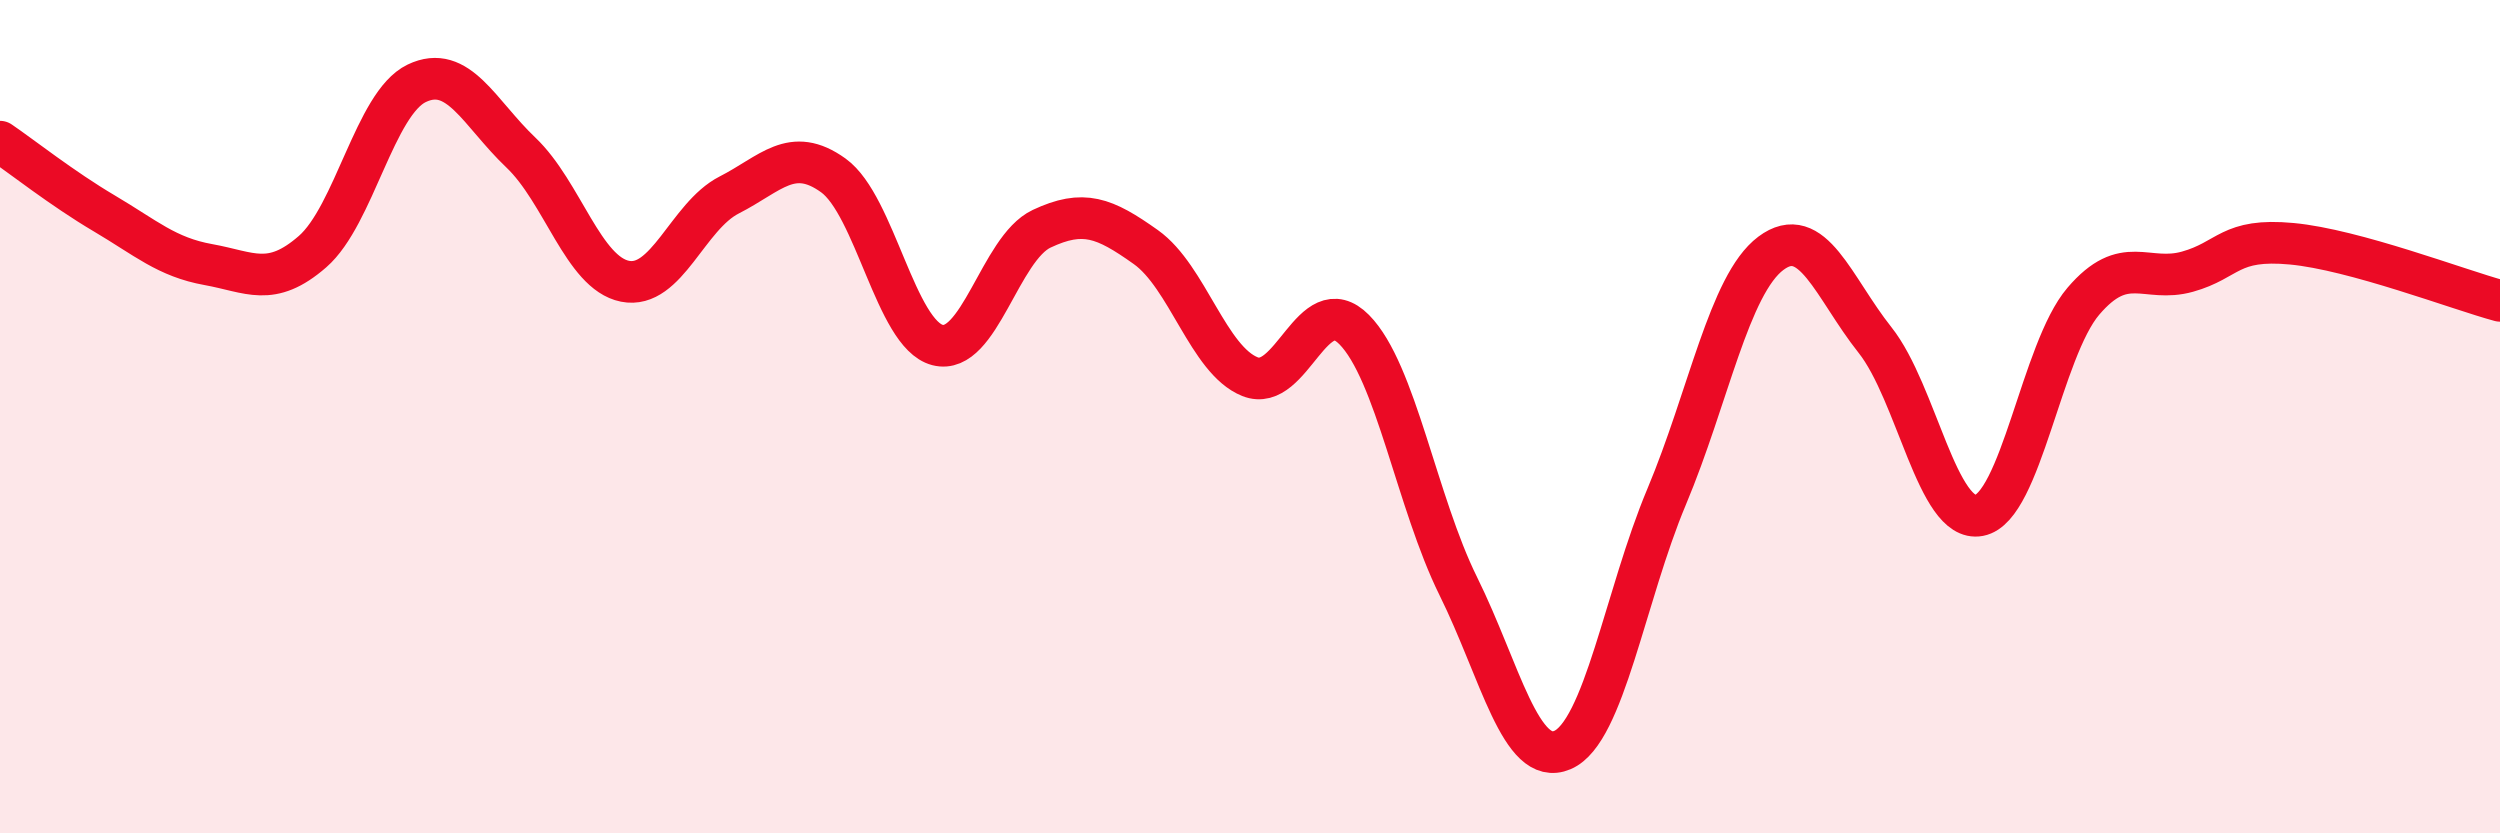
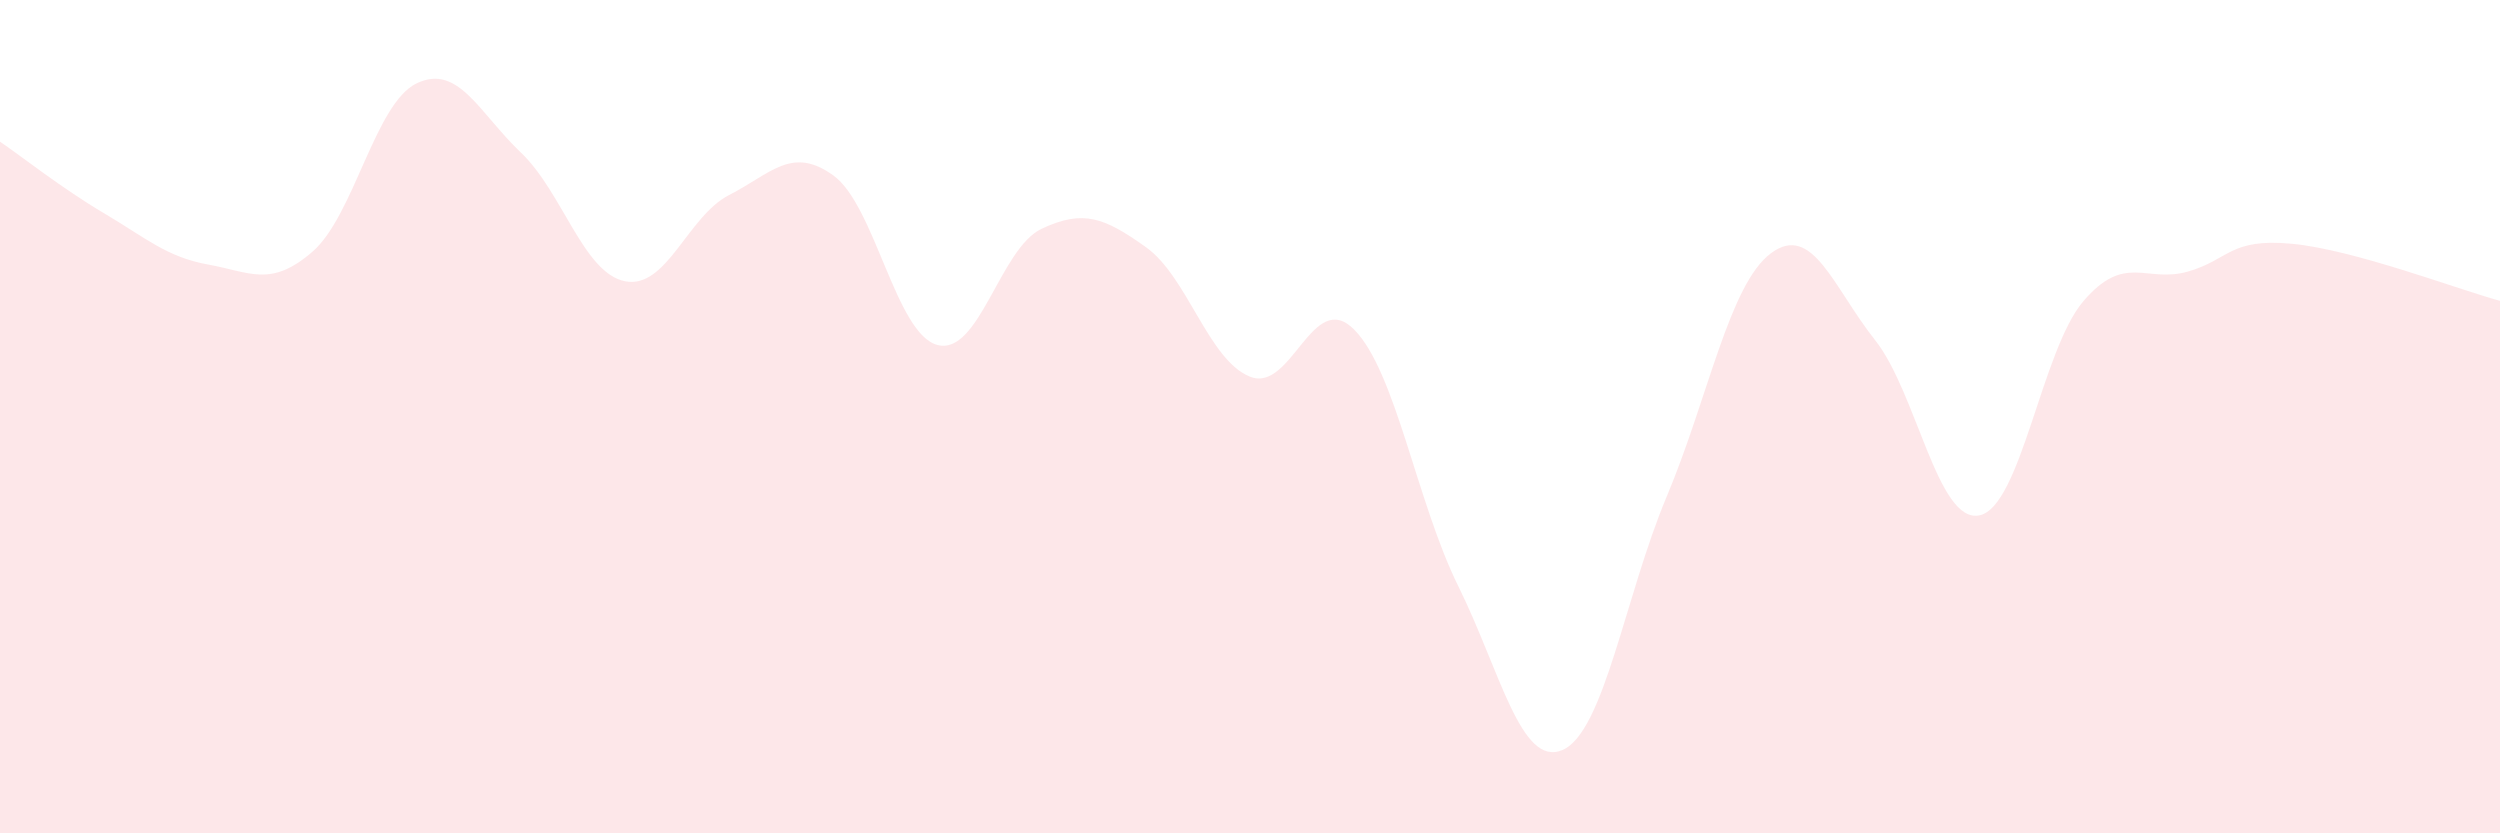
<svg xmlns="http://www.w3.org/2000/svg" width="60" height="20" viewBox="0 0 60 20">
  <path d="M 0,3.4 C 0.5,3.74 1.5,4.53 2.5,5.12 C 3.5,5.71 4,6.17 5,6.35 C 6,6.53 6.5,6.91 7.5,6.04 C 8.5,5.17 9,2.48 10,2 C 11,1.52 11.5,2.71 12.5,3.66 C 13.5,4.61 14,6.55 15,6.75 C 16,6.95 16.5,5.19 17.5,4.68 C 18.5,4.17 19,3.49 20,4.21 C 21,4.93 21.5,8.02 22.5,8.28 C 23.5,8.54 24,5.96 25,5.49 C 26,5.02 26.5,5.22 27.5,5.93 C 28.5,6.64 29,8.64 30,9.04 C 31,9.44 31.5,6.9 32.5,7.91 C 33.5,8.92 34,12.05 35,14.07 C 36,16.09 36.5,18.43 37.5,18 C 38.5,17.57 39,14.3 40,11.92 C 41,9.54 41.5,6.83 42.5,6.08 C 43.5,5.33 44,6.9 45,8.16 C 46,9.42 46.5,12.56 47.5,12.37 C 48.5,12.18 49,8.4 50,7.23 C 51,6.06 51.5,6.8 52.5,6.52 C 53.5,6.24 53.5,5.71 55,5.85 C 56.5,5.99 59,6.95 60,7.22L60 20L0 20Z" fill="#EB0A25" opacity="0.1" stroke-linecap="round" stroke-linejoin="round" />
-   <path d="M 0,3.4 C 0.5,3.74 1.5,4.53 2.5,5.12 C 3.5,5.71 4,6.17 5,6.35 C 6,6.53 6.5,6.91 7.5,6.04 C 8.5,5.17 9,2.48 10,2 C 11,1.52 11.5,2.71 12.5,3.66 C 13.5,4.61 14,6.55 15,6.75 C 16,6.95 16.5,5.19 17.5,4.68 C 18.5,4.17 19,3.49 20,4.21 C 21,4.93 21.5,8.02 22.5,8.28 C 23.5,8.54 24,5.96 25,5.49 C 26,5.02 26.5,5.22 27.5,5.93 C 28.5,6.64 29,8.64 30,9.04 C 31,9.44 31.5,6.9 32.5,7.91 C 33.5,8.92 34,12.05 35,14.07 C 36,16.09 36.5,18.43 37.5,18 C 38.5,17.57 39,14.3 40,11.92 C 41,9.54 41.5,6.83 42.5,6.08 C 43.5,5.33 44,6.9 45,8.16 C 46,9.42 46.5,12.56 47.5,12.37 C 48.5,12.18 49,8.4 50,7.23 C 51,6.06 51.5,6.8 52.5,6.52 C 53.5,6.24 53.5,5.71 55,5.85 C 56.5,5.99 59,6.95 60,7.22" stroke="#EB0A25" stroke-width="1" fill="none" stroke-linecap="round" stroke-linejoin="round" />
</svg>